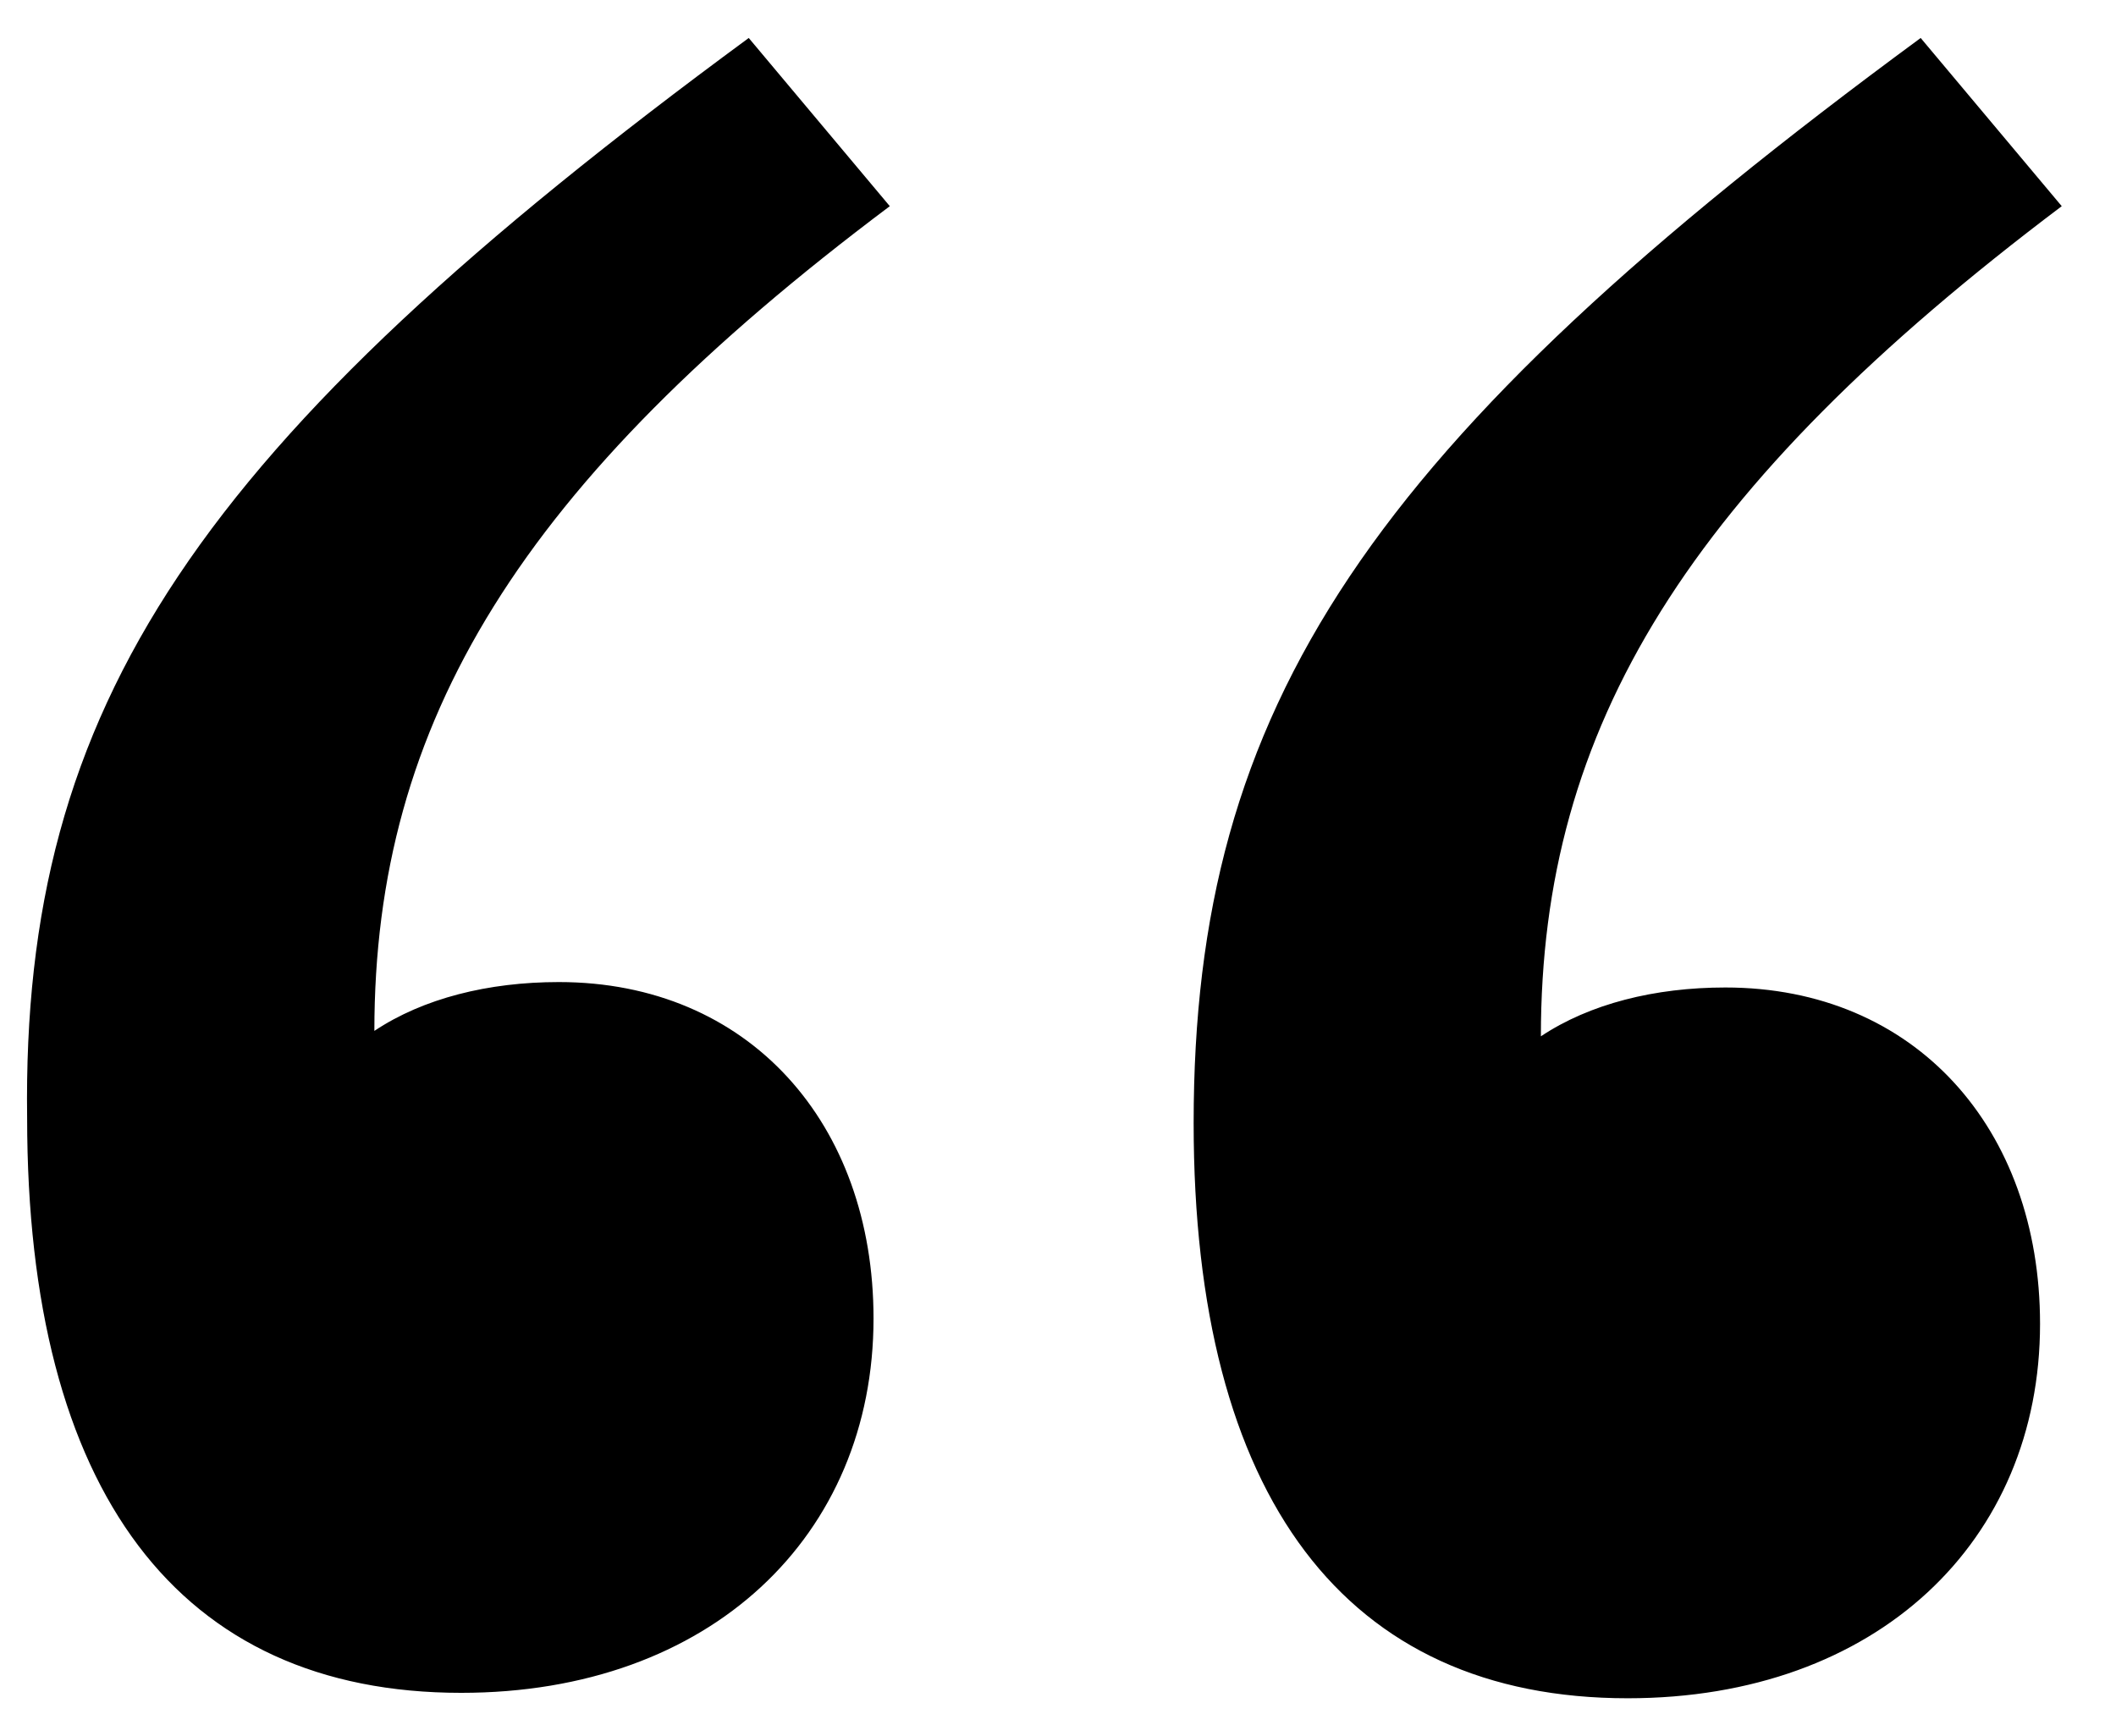
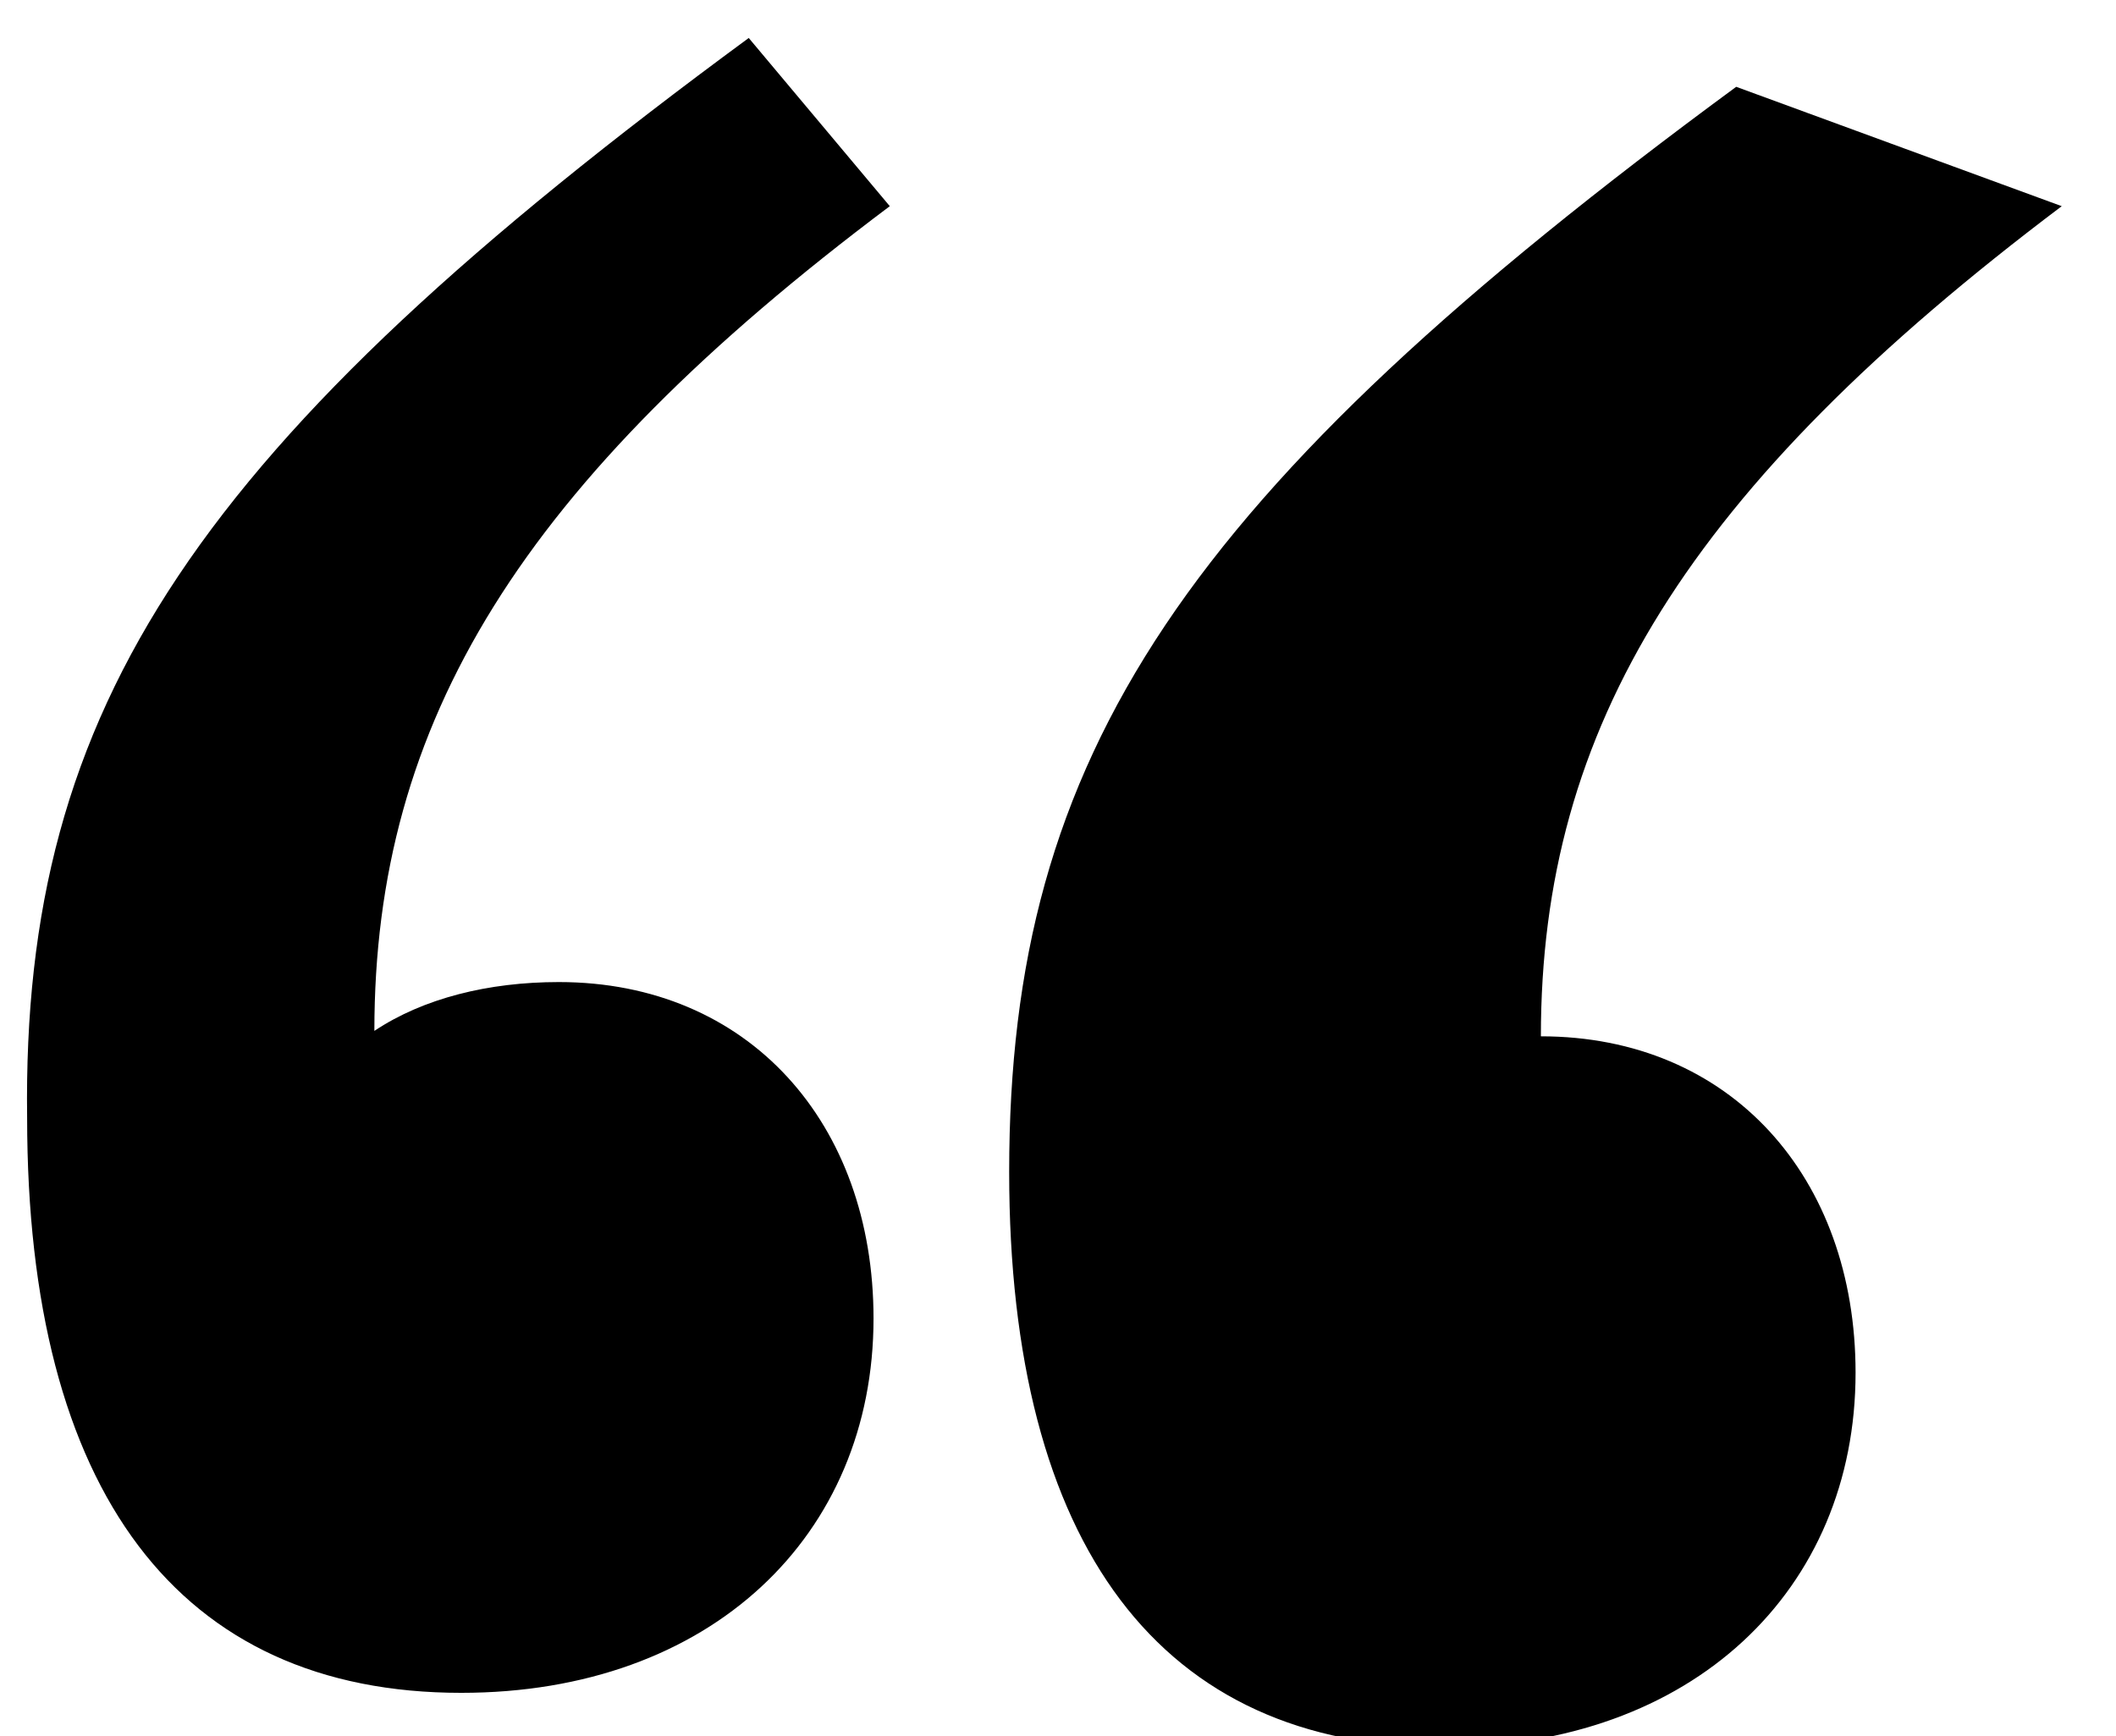
<svg xmlns="http://www.w3.org/2000/svg" version="1.1" id="Layer_1" x="0px" y="0px" viewBox="0 0 39 32" style="enable-background:new 0 0 39 32;" xml:space="preserve">
  <style type="text/css">
	.st0{fill:#000000;}
</style>
  <g>
-     <path class="st0" d="M16.4,3.8C9.6,8.9,6.9,13.3,6.9,19c0.9-0.6,2.1-0.9,3.4-0.9c3.5,0,5.8,2.6,5.8,6.2c0,4-3,6.9-7.6,6.9   c-5.2,0-8-3.7-8-10.6C0.4,13,3.6,8.2,13.8,0.7L16.4,3.8z M38,3.8c-6.9,5.2-9.6,9.6-9.6,15.3c0.9-0.6,2.1-0.9,3.4-0.9   c3.5,0,5.8,2.6,5.8,6.2c0,4-3,6.9-7.6,6.9c-5.2,0-8-3.7-8-10.6c0-7.7,3.2-12.5,13.4-20L38,3.8z" />
+     <path class="st0" d="M16.4,3.8C9.6,8.9,6.9,13.3,6.9,19c0.9-0.6,2.1-0.9,3.4-0.9c3.5,0,5.8,2.6,5.8,6.2c0,4-3,6.9-7.6,6.9   c-5.2,0-8-3.7-8-10.6C0.4,13,3.6,8.2,13.8,0.7L16.4,3.8z M38,3.8c-6.9,5.2-9.6,9.6-9.6,15.3c3.5,0,5.8,2.6,5.8,6.2c0,4-3,6.9-7.6,6.9c-5.2,0-8-3.7-8-10.6c0-7.7,3.2-12.5,13.4-20L38,3.8z" />
  </g>
</svg>